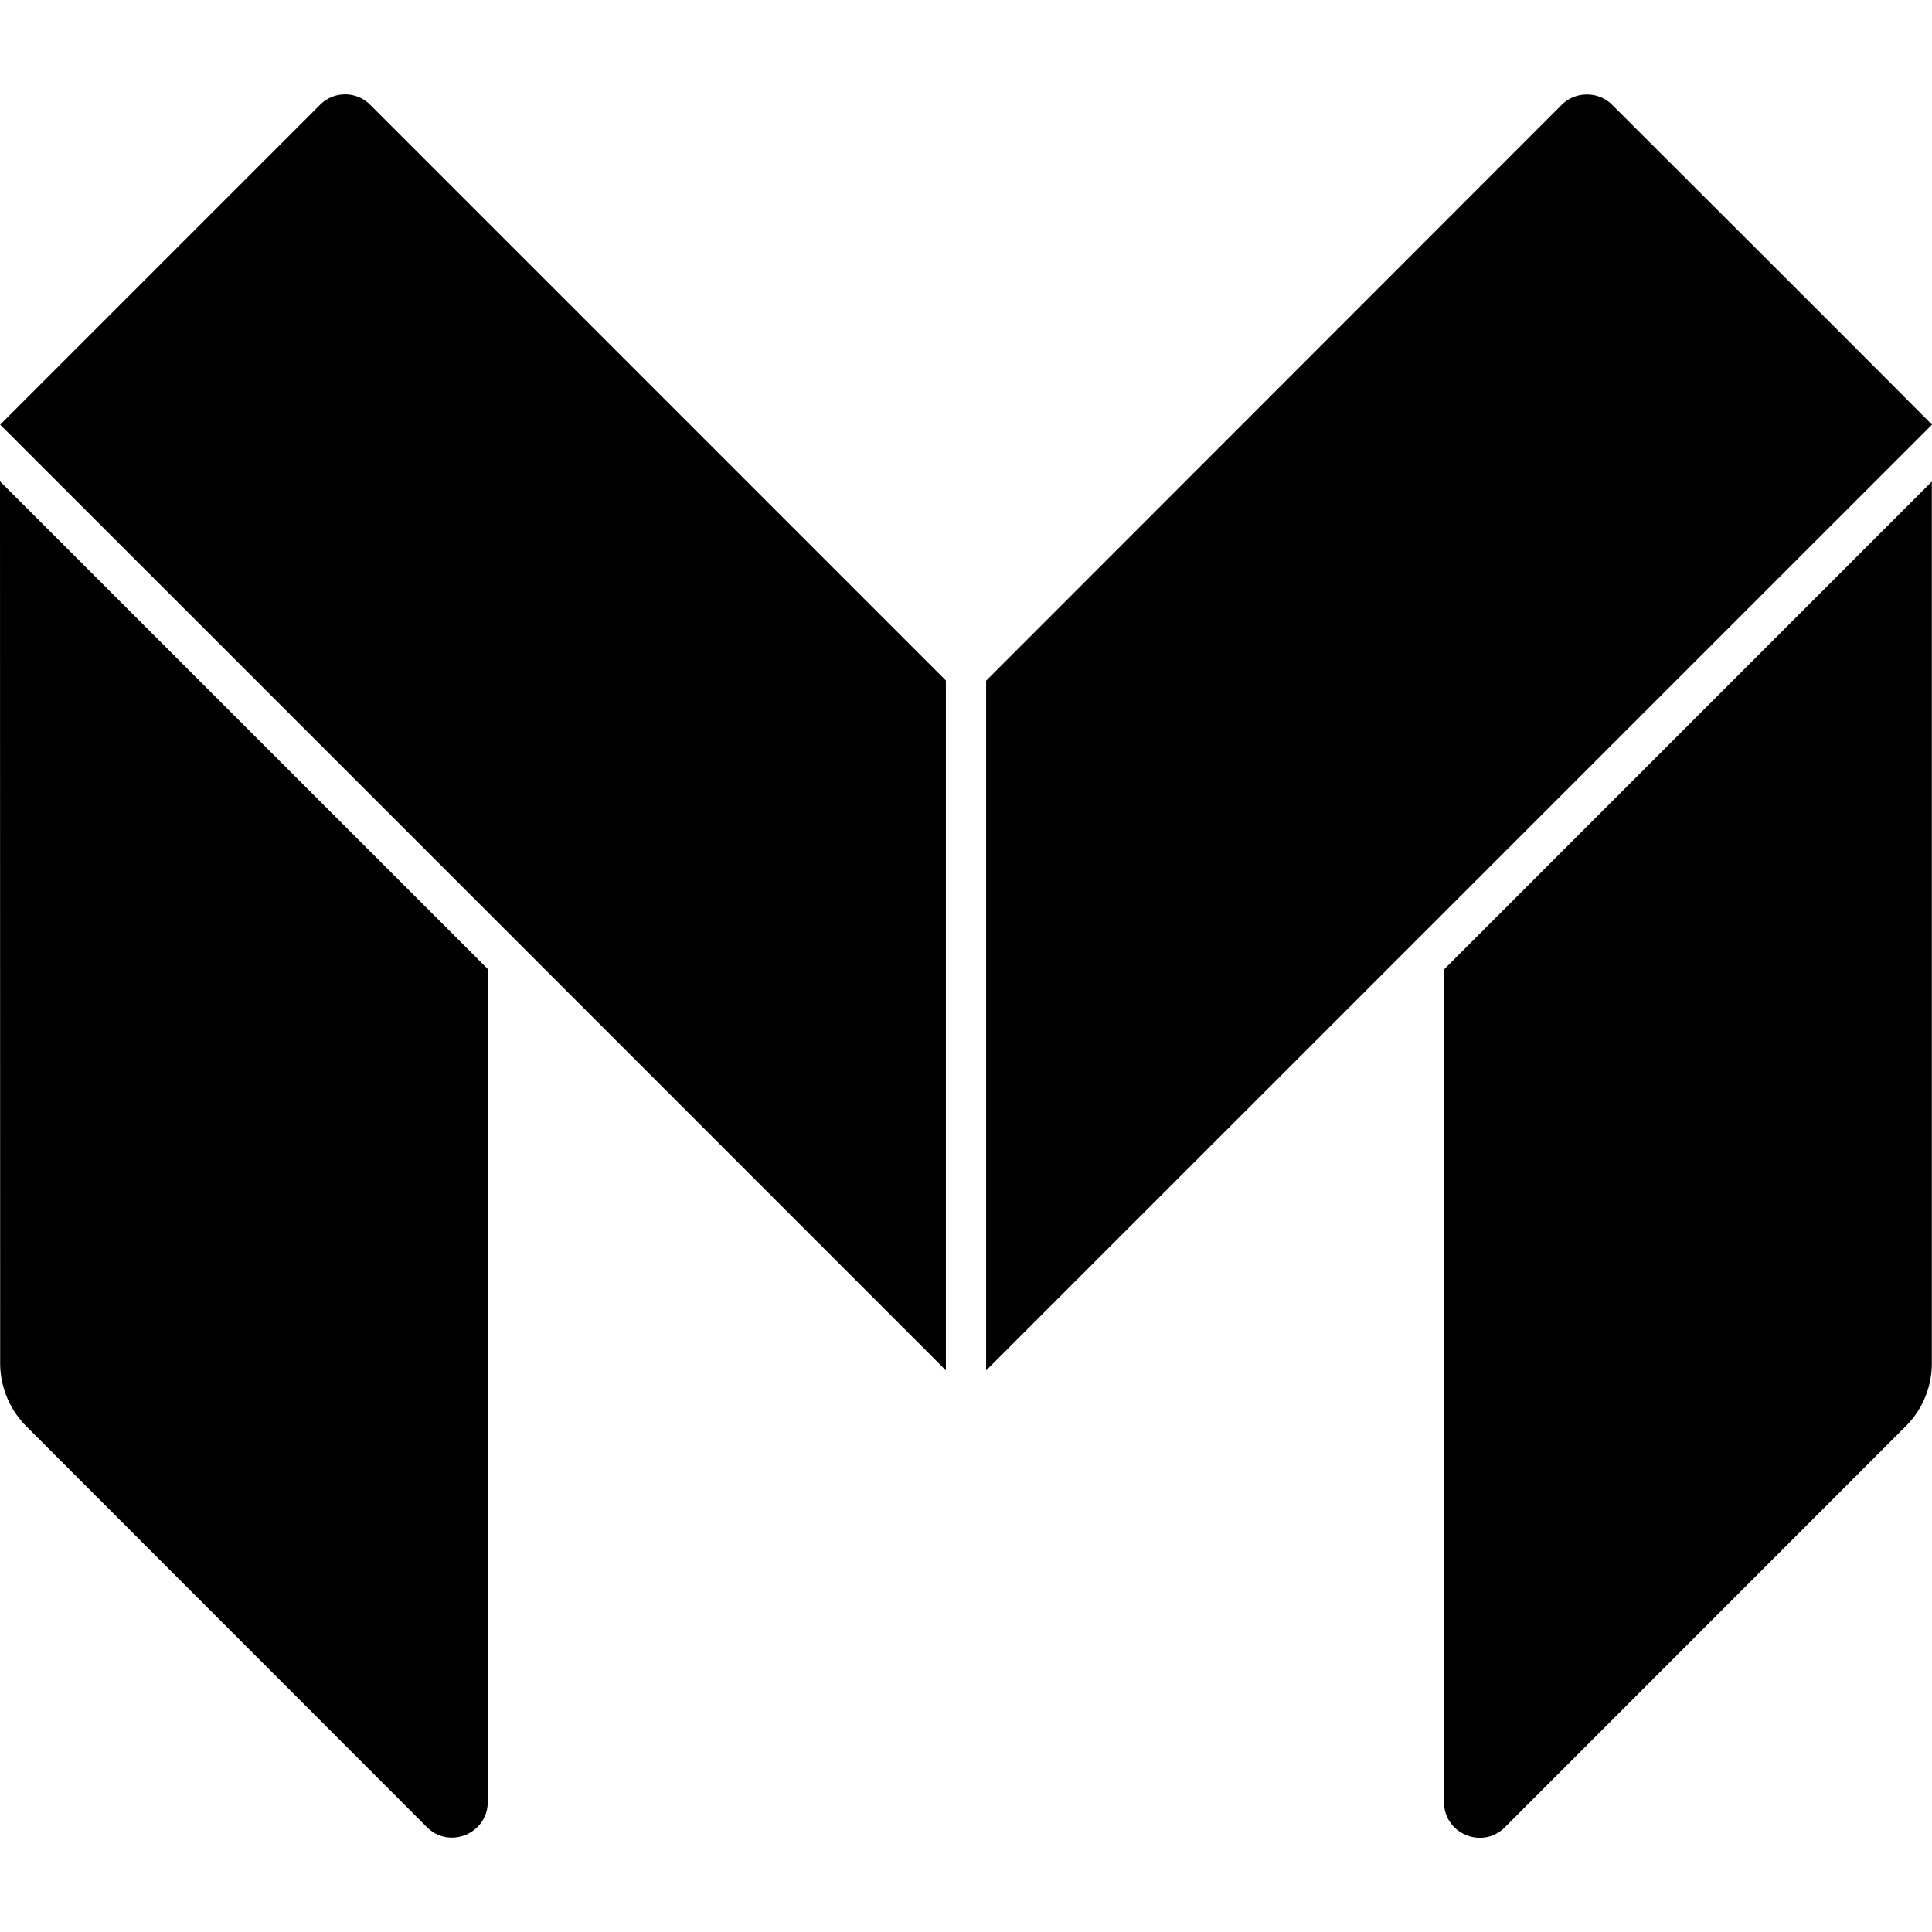
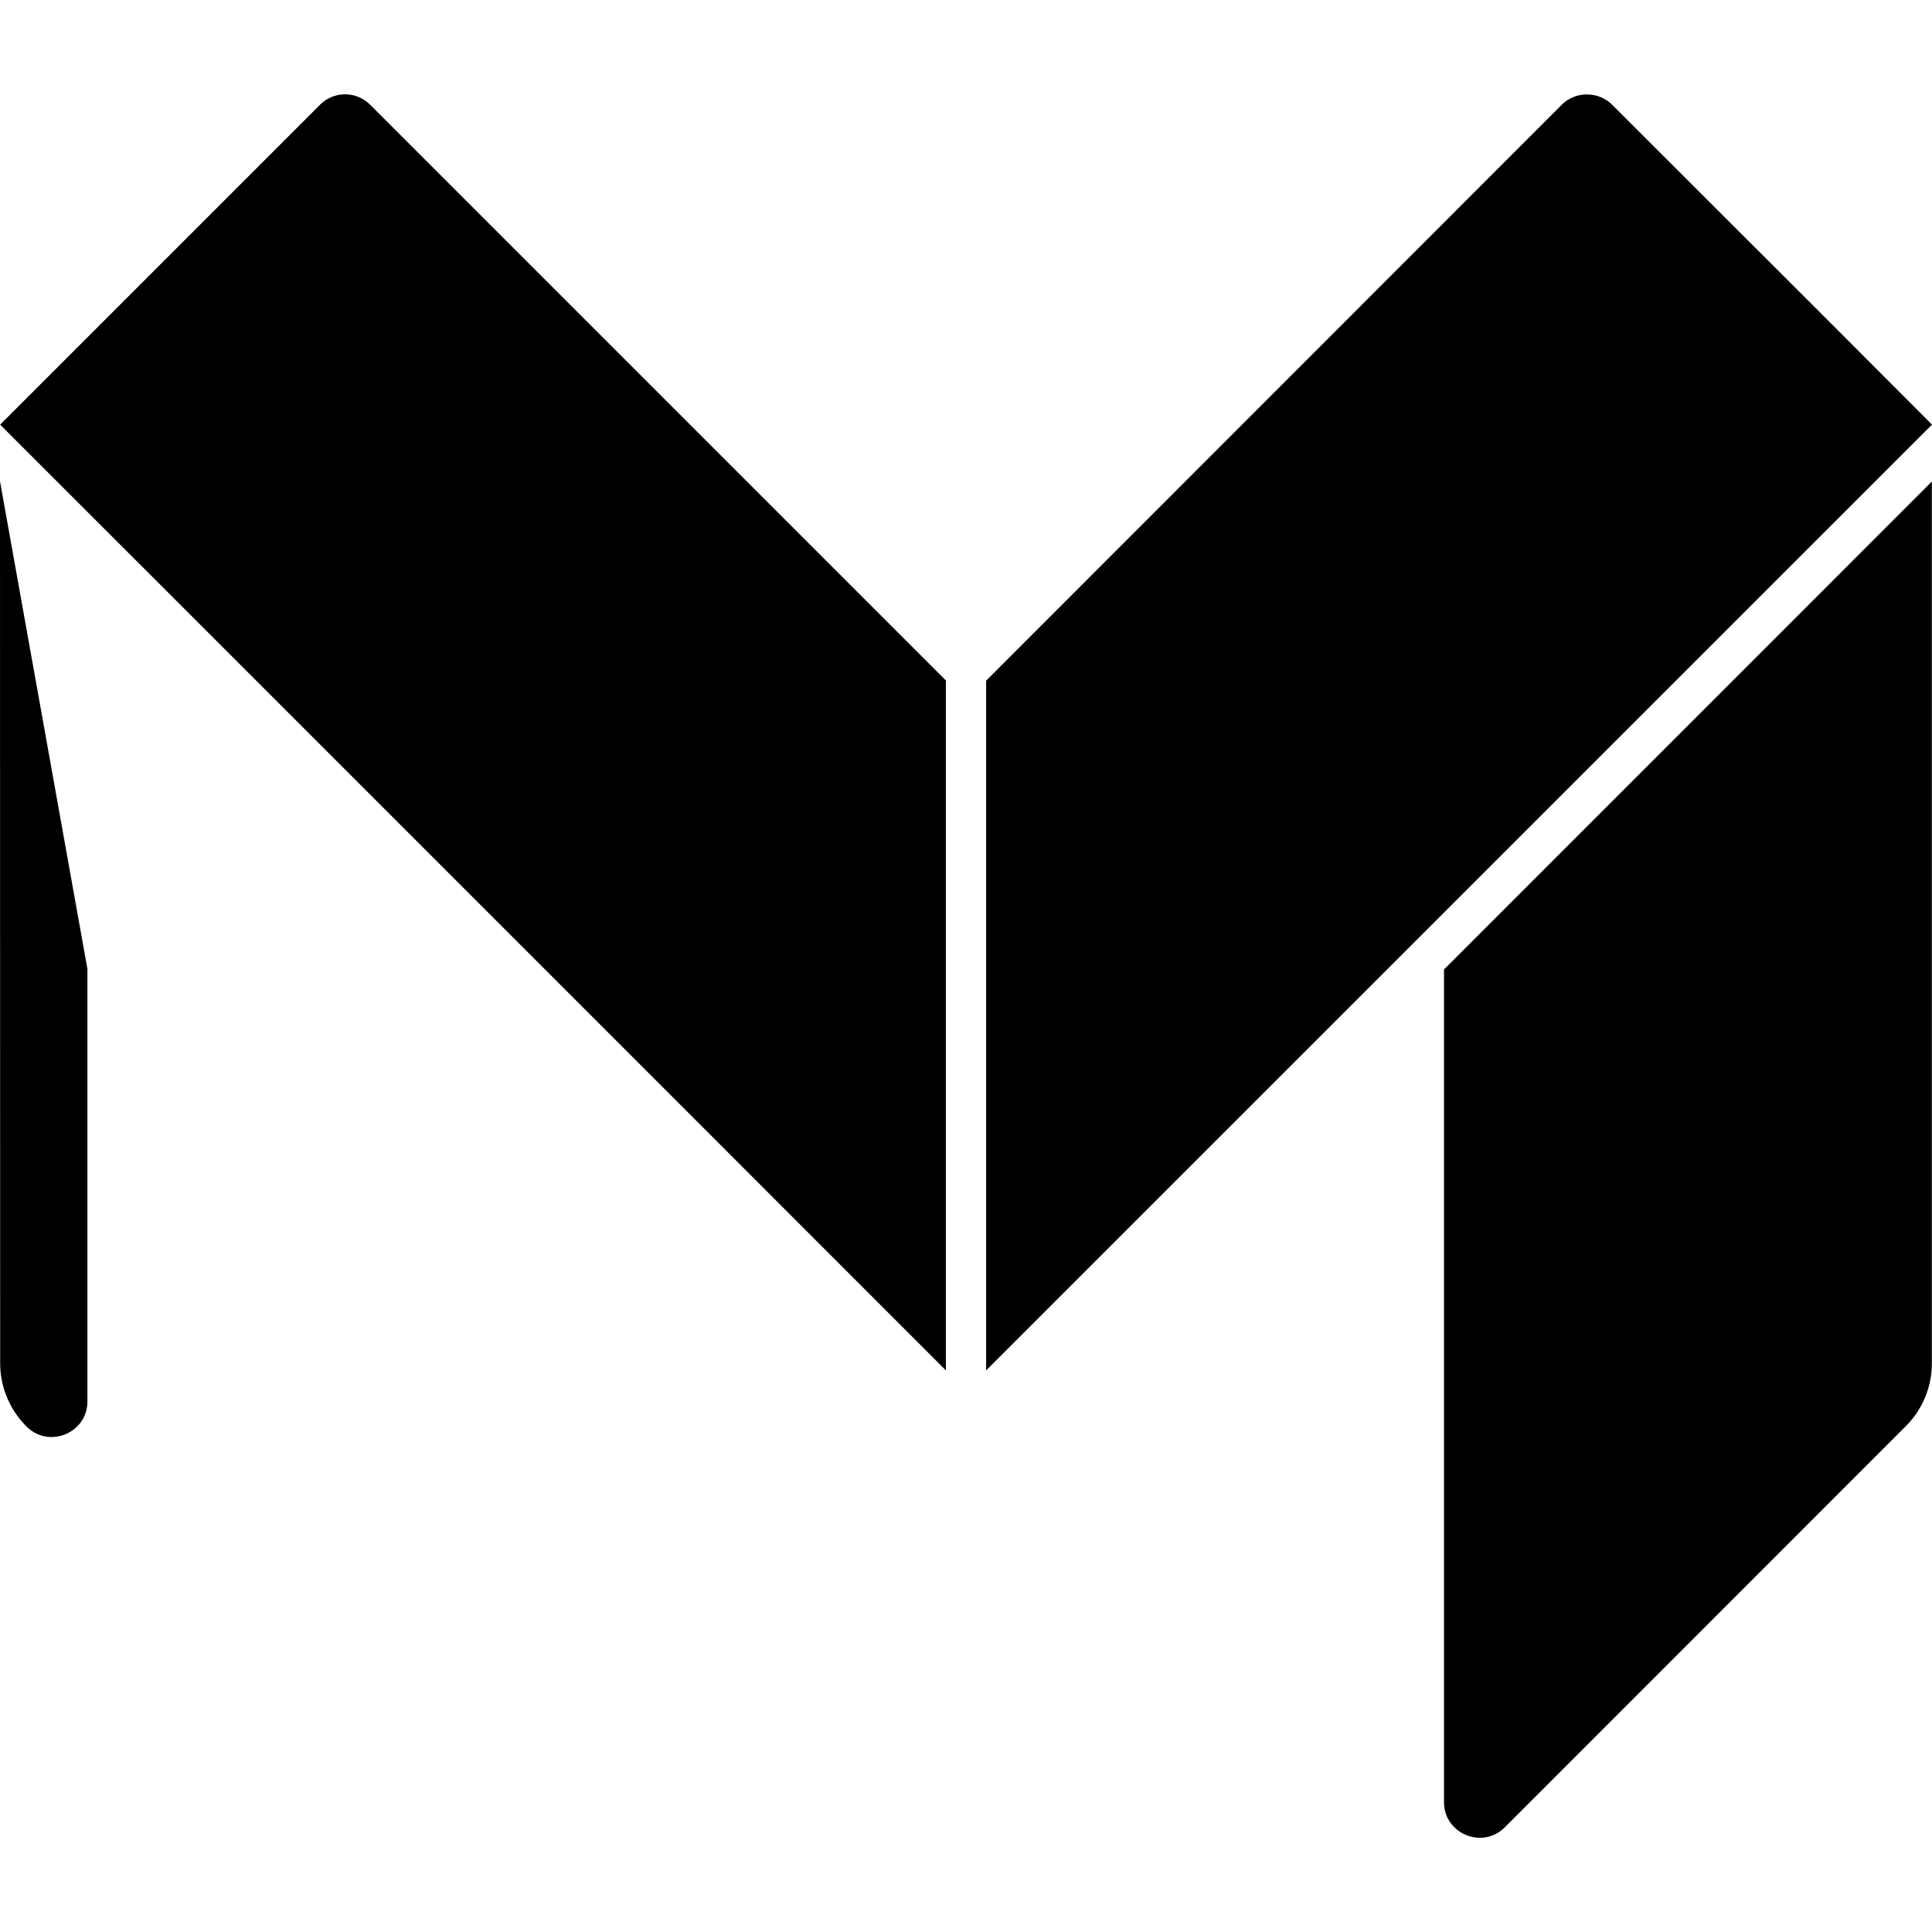
<svg xmlns="http://www.w3.org/2000/svg" viewBox="0 0 24 24">
-   <path d="M4.244 1.174a.44.44 0 0 0-.271.13l-3.97 3.97-.001.001c3.884 3.882 8.093 8.092 11.748 11.748v-8.57L4.602 1.305a.44.44 0 0 0-.358-.131m15.483 0a.44.44 0 0 0-.329.13L12.25 8.456v8.568L24 5.275c-1.316-1.322-2.647-2.648-3.97-3.97a.44.44 0 0 0-.301-.131zM0 5.979l.002 10.955c0 .294.118.577.326.785l4.973 4.976c.28.282.76.083.758-.314V12.037zm23.998.003-6.06 6.061v10.338c-.004.399.48.6.76.314l4.974-4.976a1.1 1.1 0 0 0 .326-.785z" />
+   <path d="M4.244 1.174a.44.44 0 0 0-.271.13l-3.97 3.97-.001.001c3.884 3.882 8.093 8.092 11.748 11.748v-8.57L4.602 1.305a.44.44 0 0 0-.358-.131m15.483 0a.44.44 0 0 0-.329.13L12.25 8.456v8.568L24 5.275c-1.316-1.322-2.647-2.648-3.97-3.97a.44.44 0 0 0-.301-.131zM0 5.979l.002 10.955c0 .294.118.577.326.785c.28.282.76.083.758-.314V12.037zm23.998.003-6.06 6.061v10.338c-.004.399.48.6.76.314l4.974-4.976a1.1 1.1 0 0 0 .326-.785z" />
</svg>